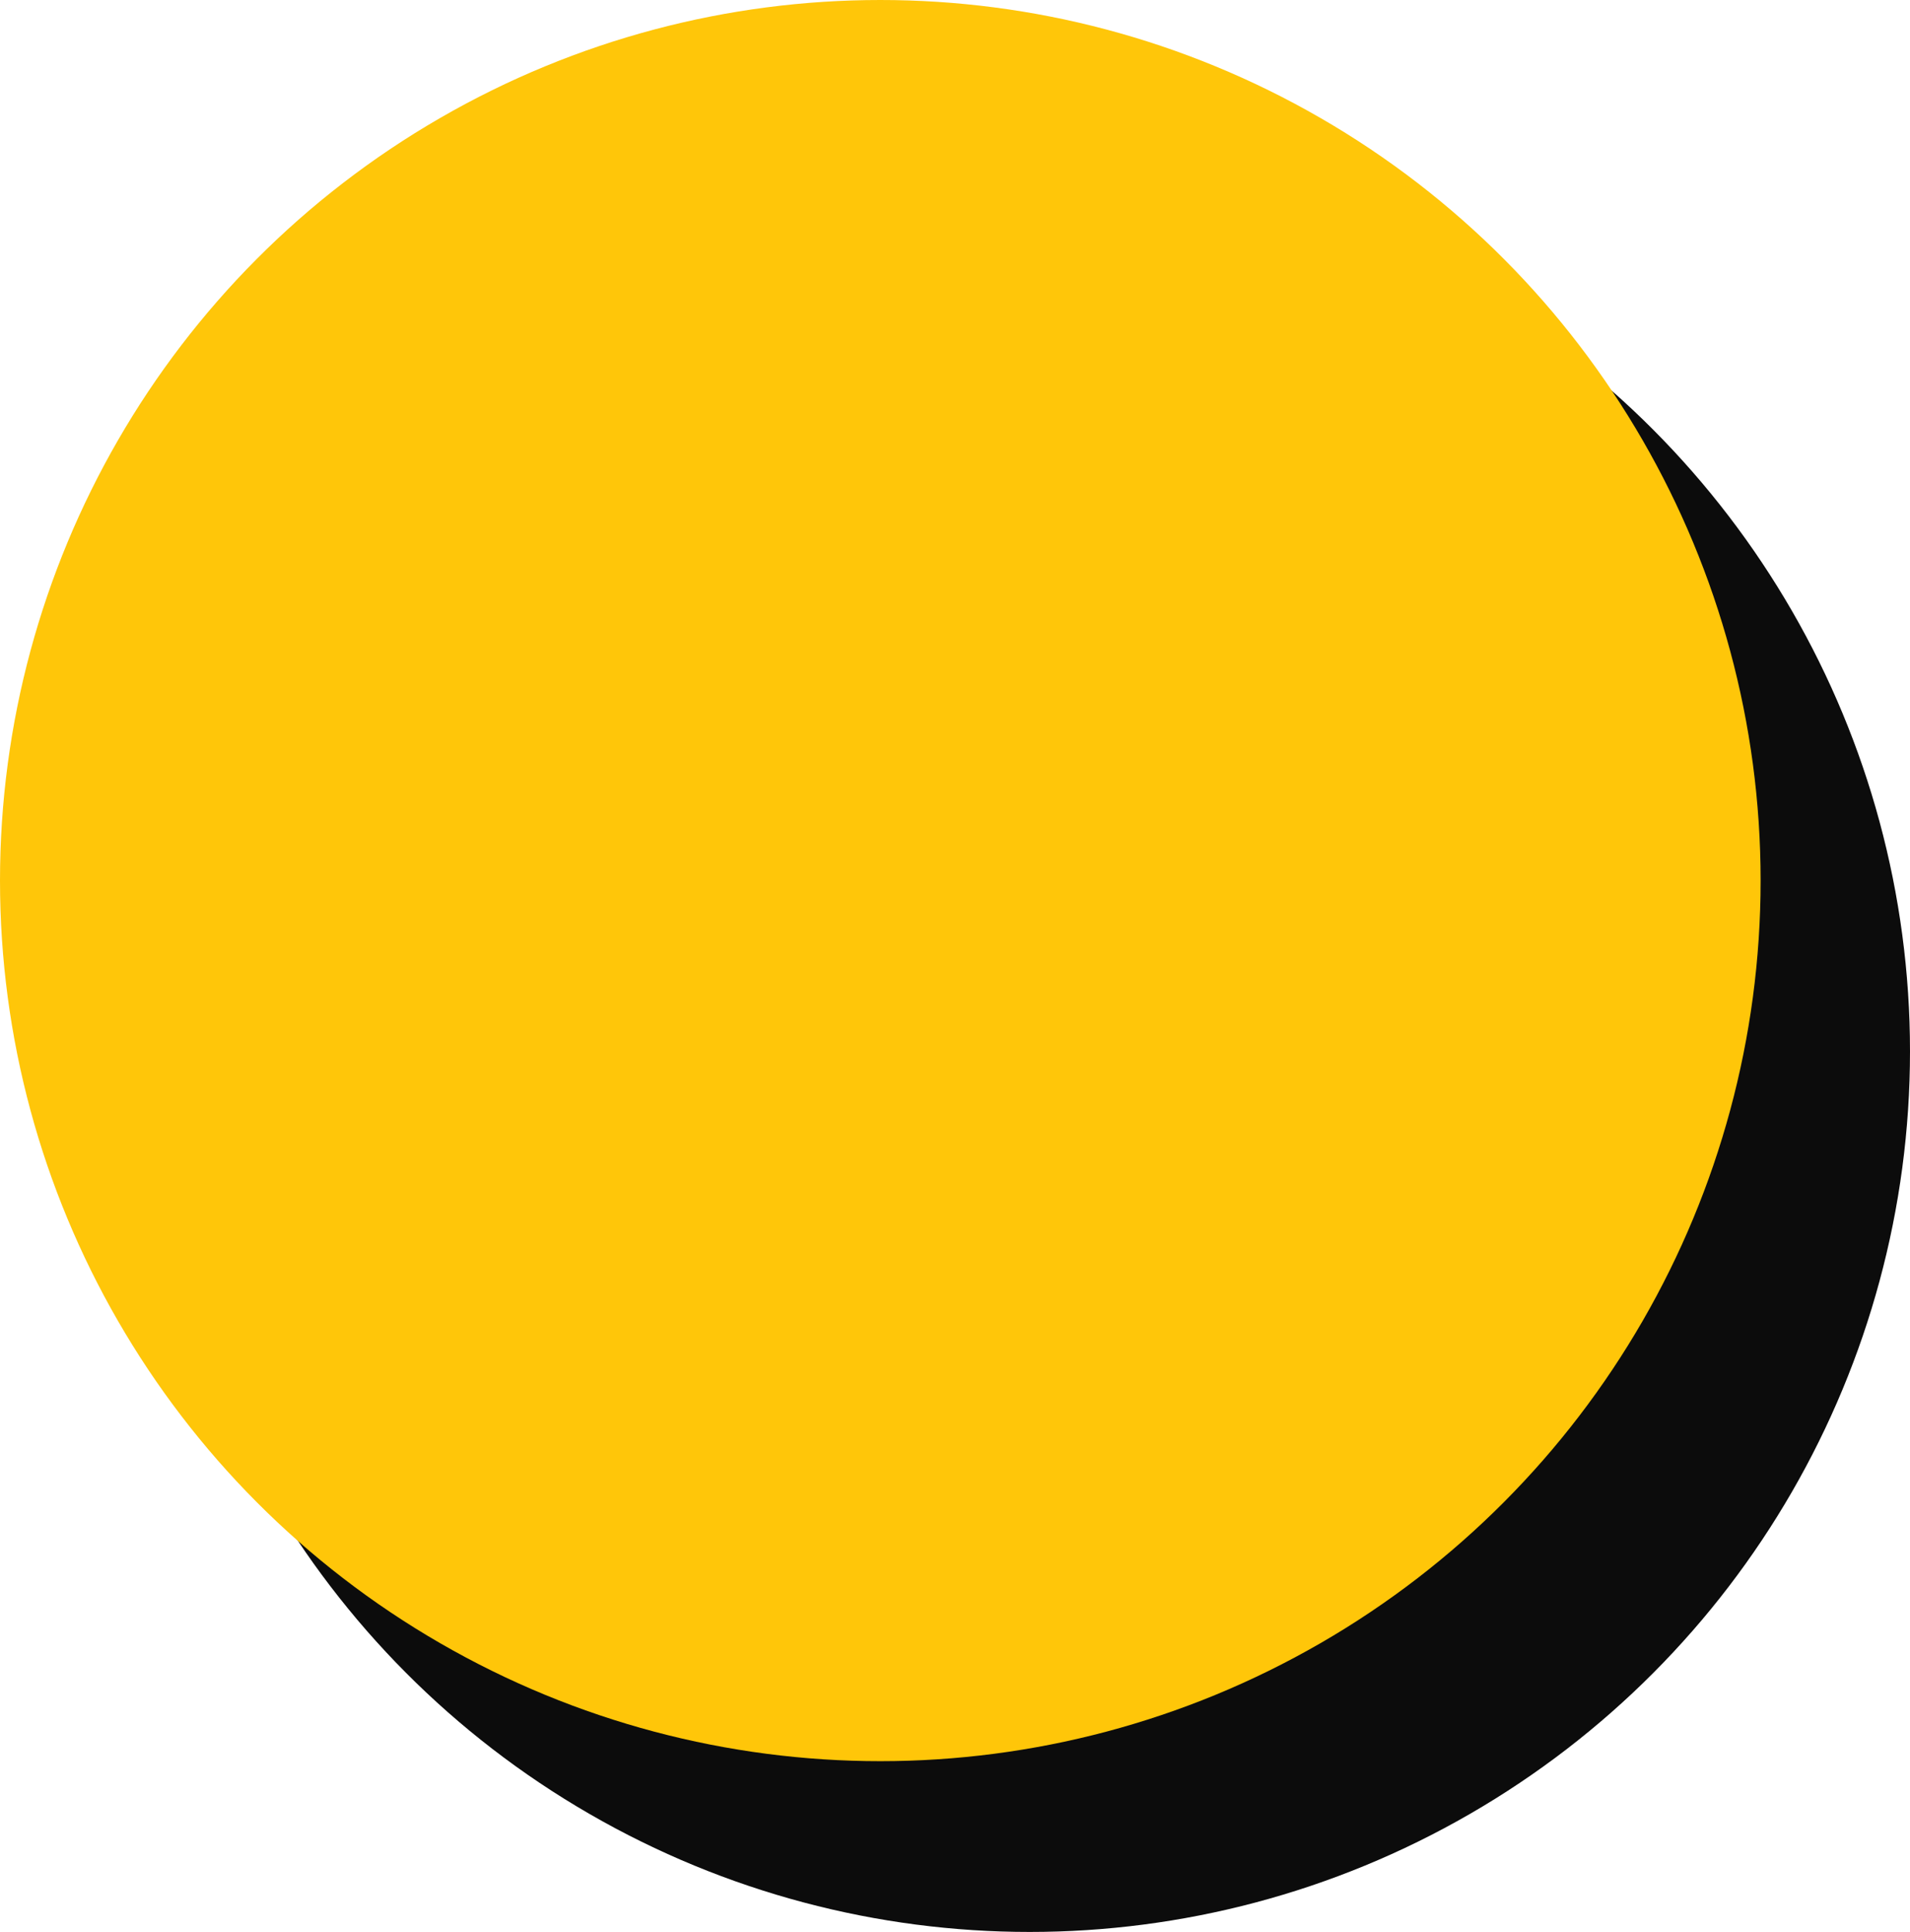
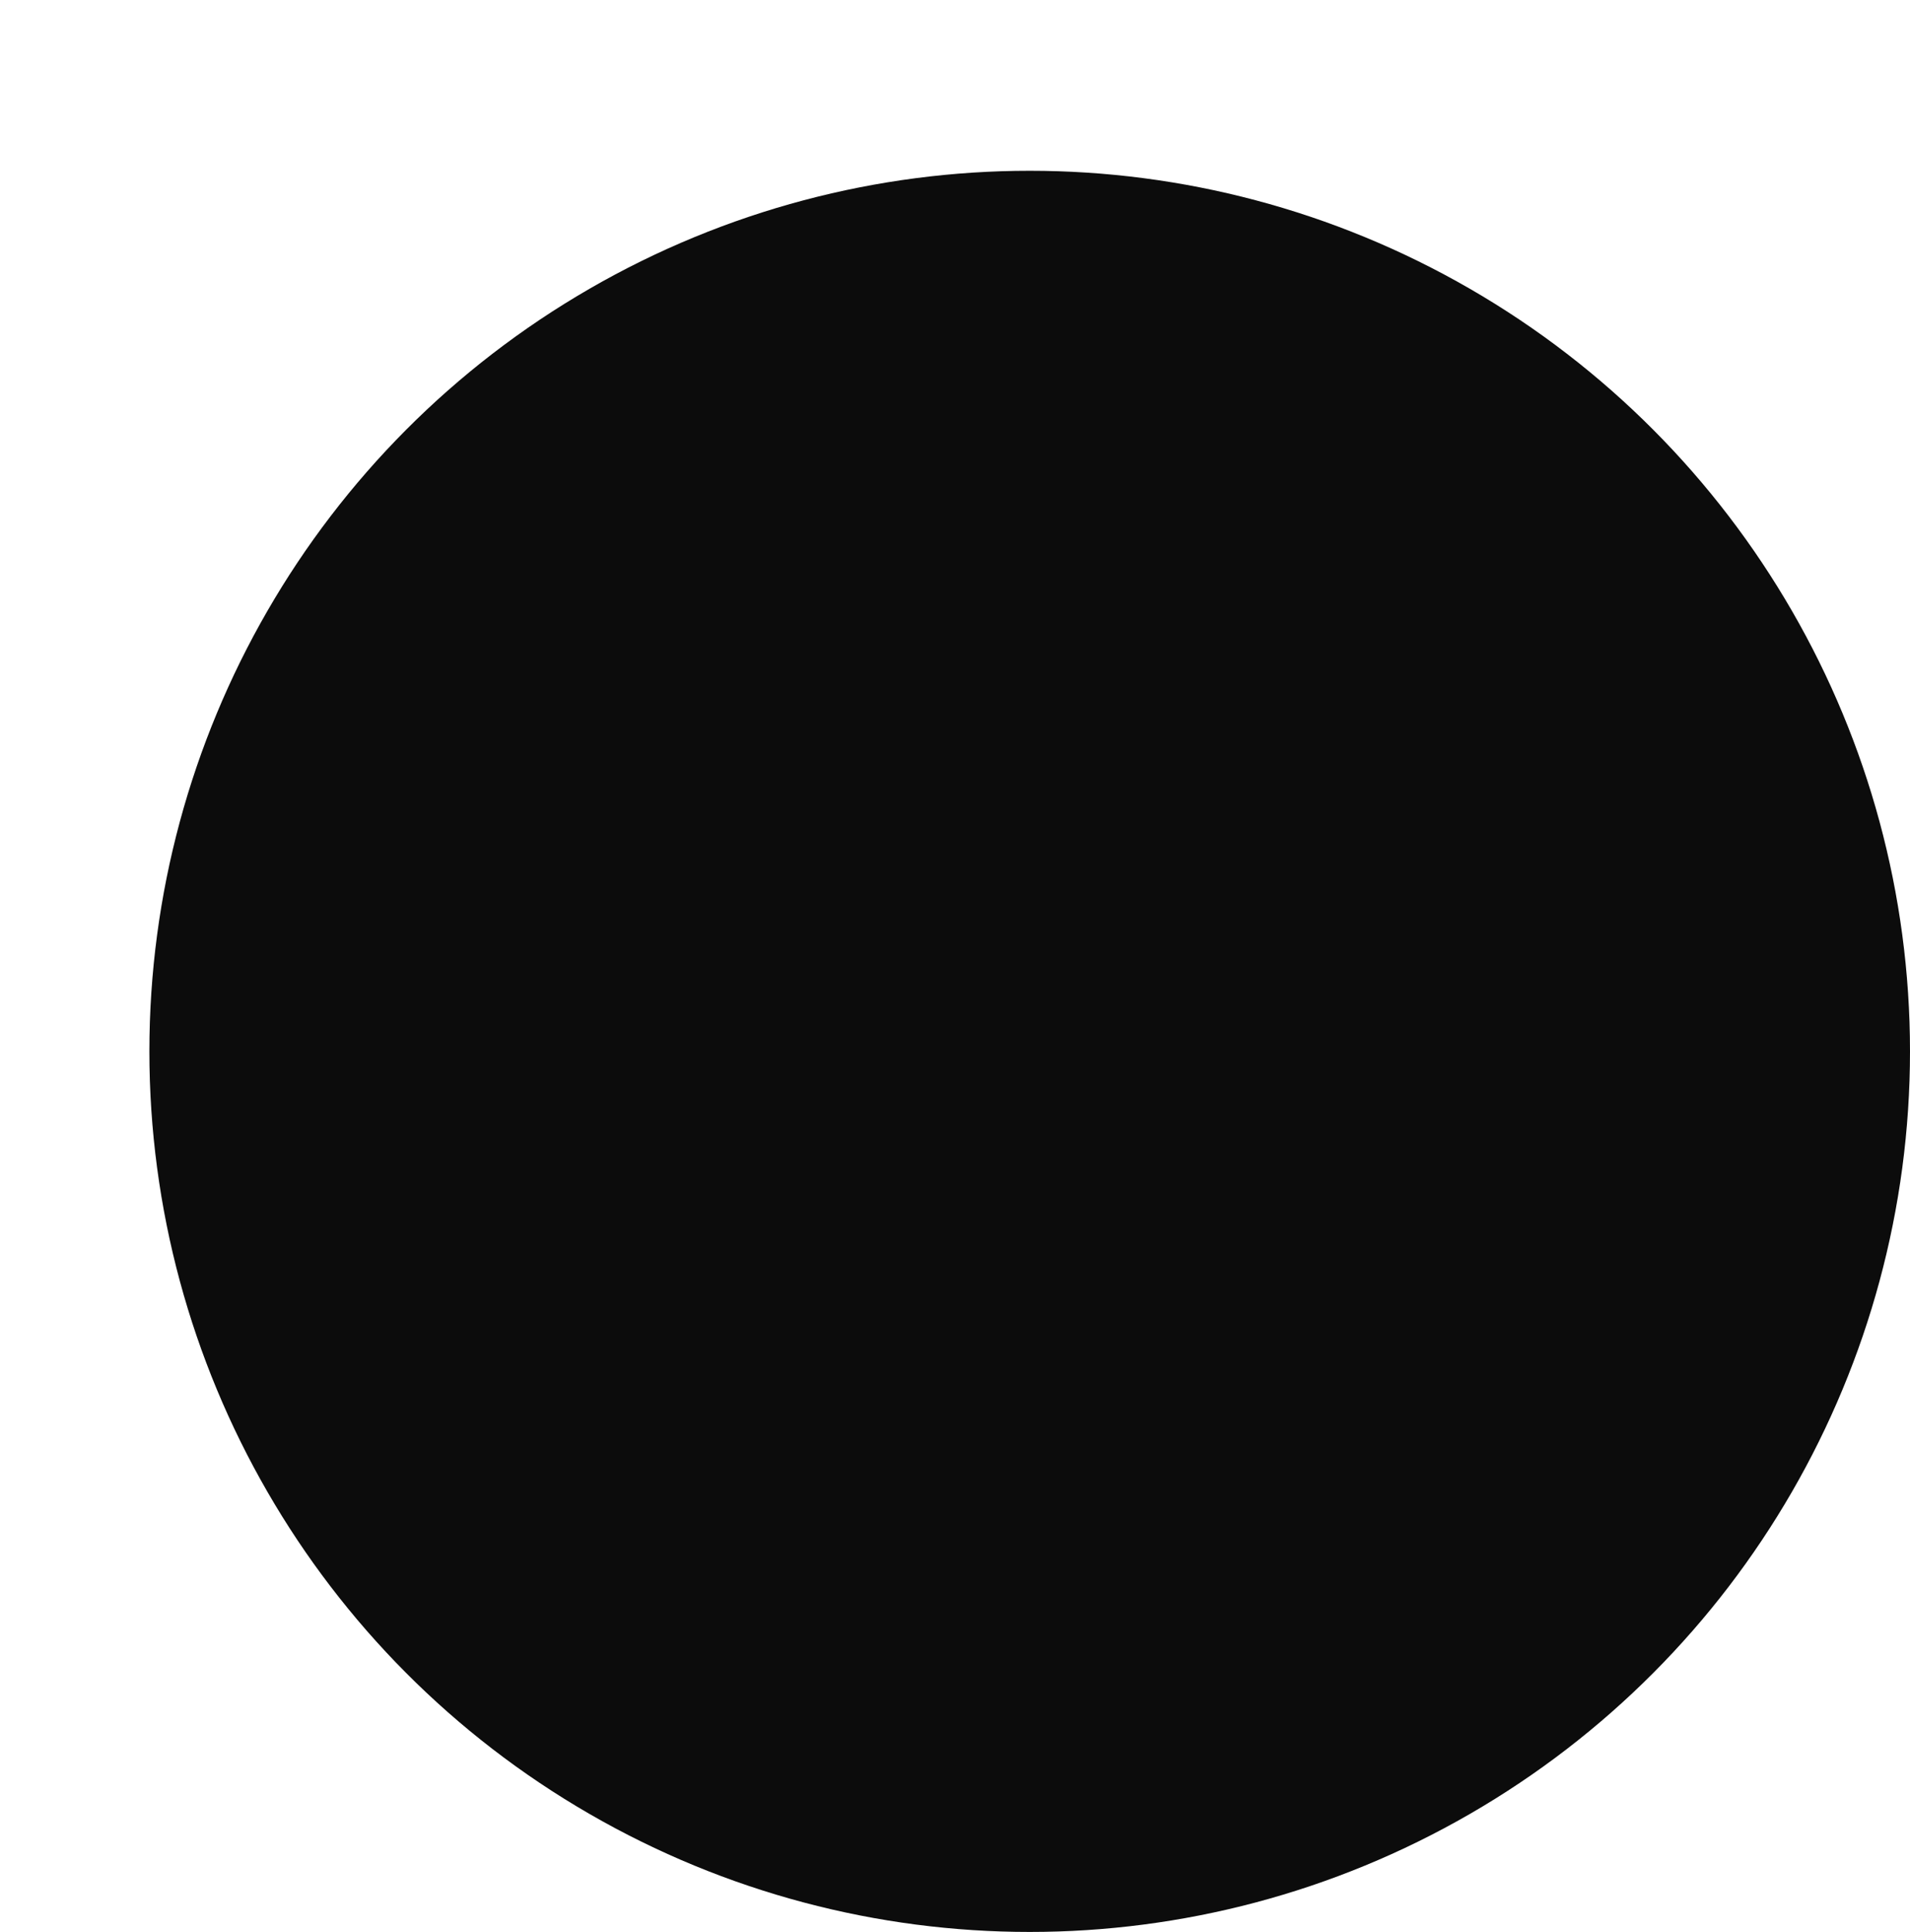
<svg xmlns="http://www.w3.org/2000/svg" fill="none" height="100%" overflow="visible" preserveAspectRatio="none" style="display: block;" viewBox="0 0 179 181" width="100%">
  <g id="Circle">
    <circle cx="96.5" cy="98.5" fill="#0C0C0C" id="Ellipse 10" r="82.5" />
-     <circle cx="82.5" cy="82.5" fill="#FFC609" id="Ellipse 11" r="82.5" />
  </g>
</svg>